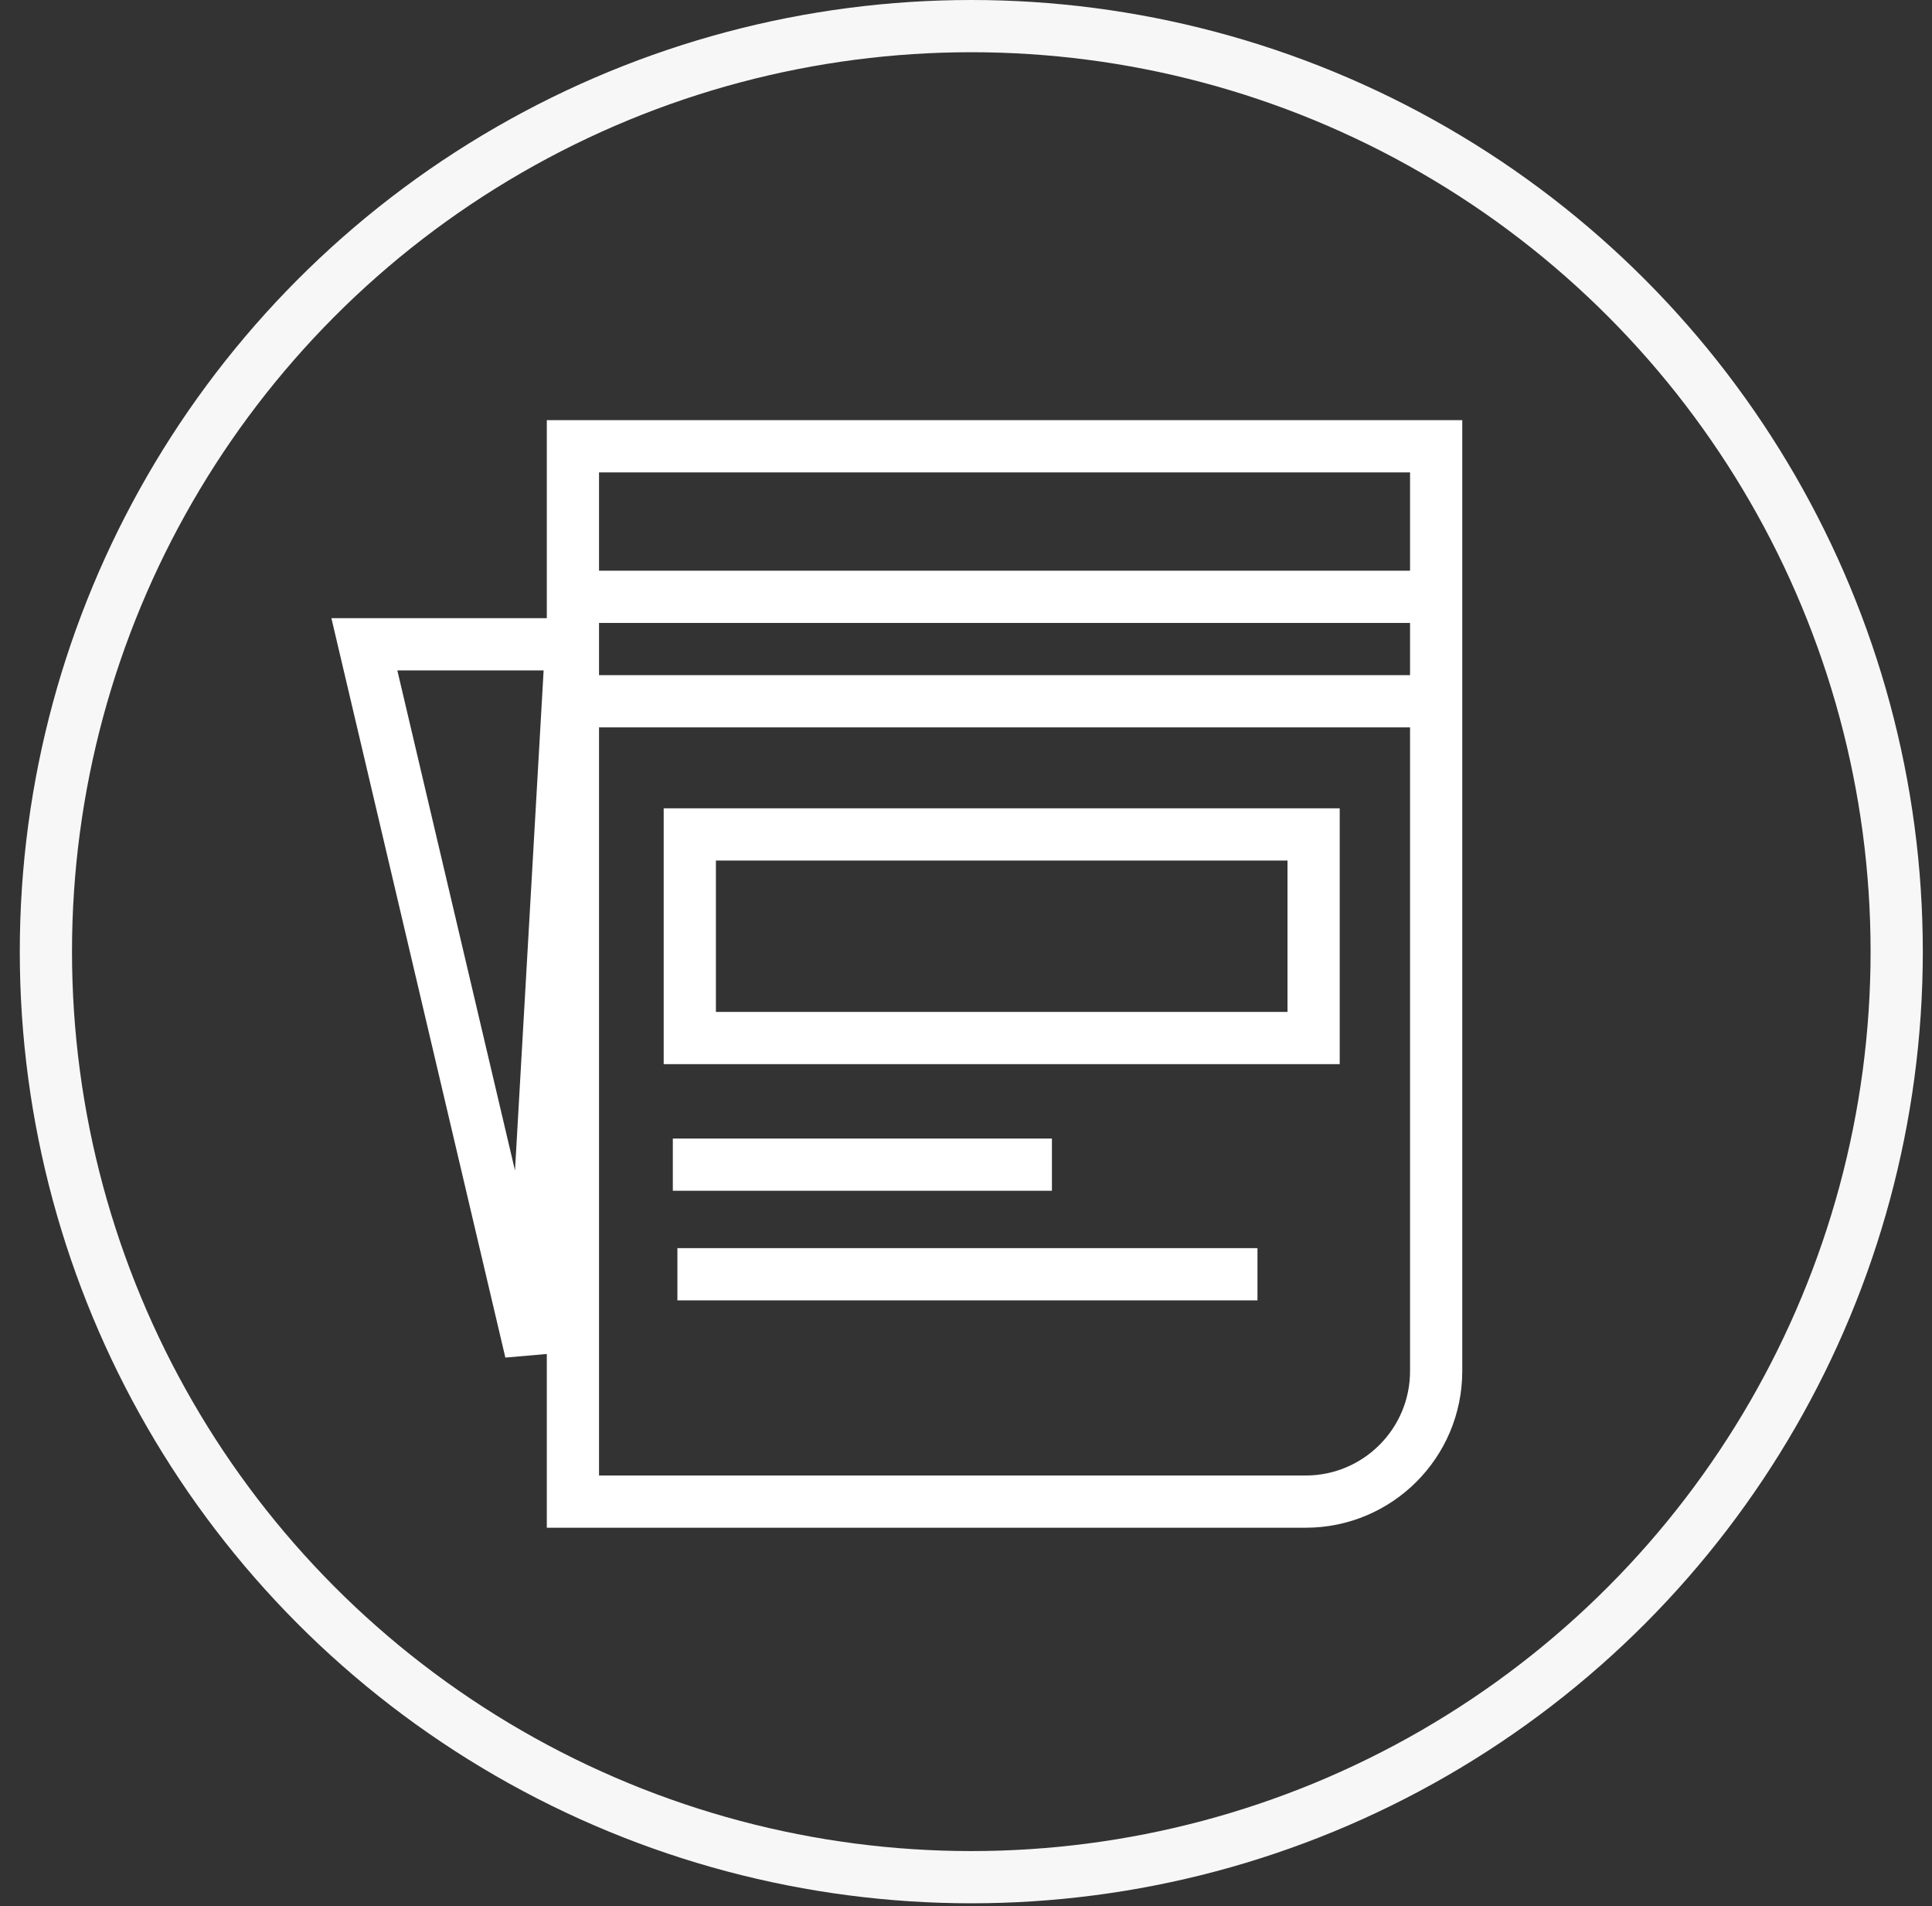
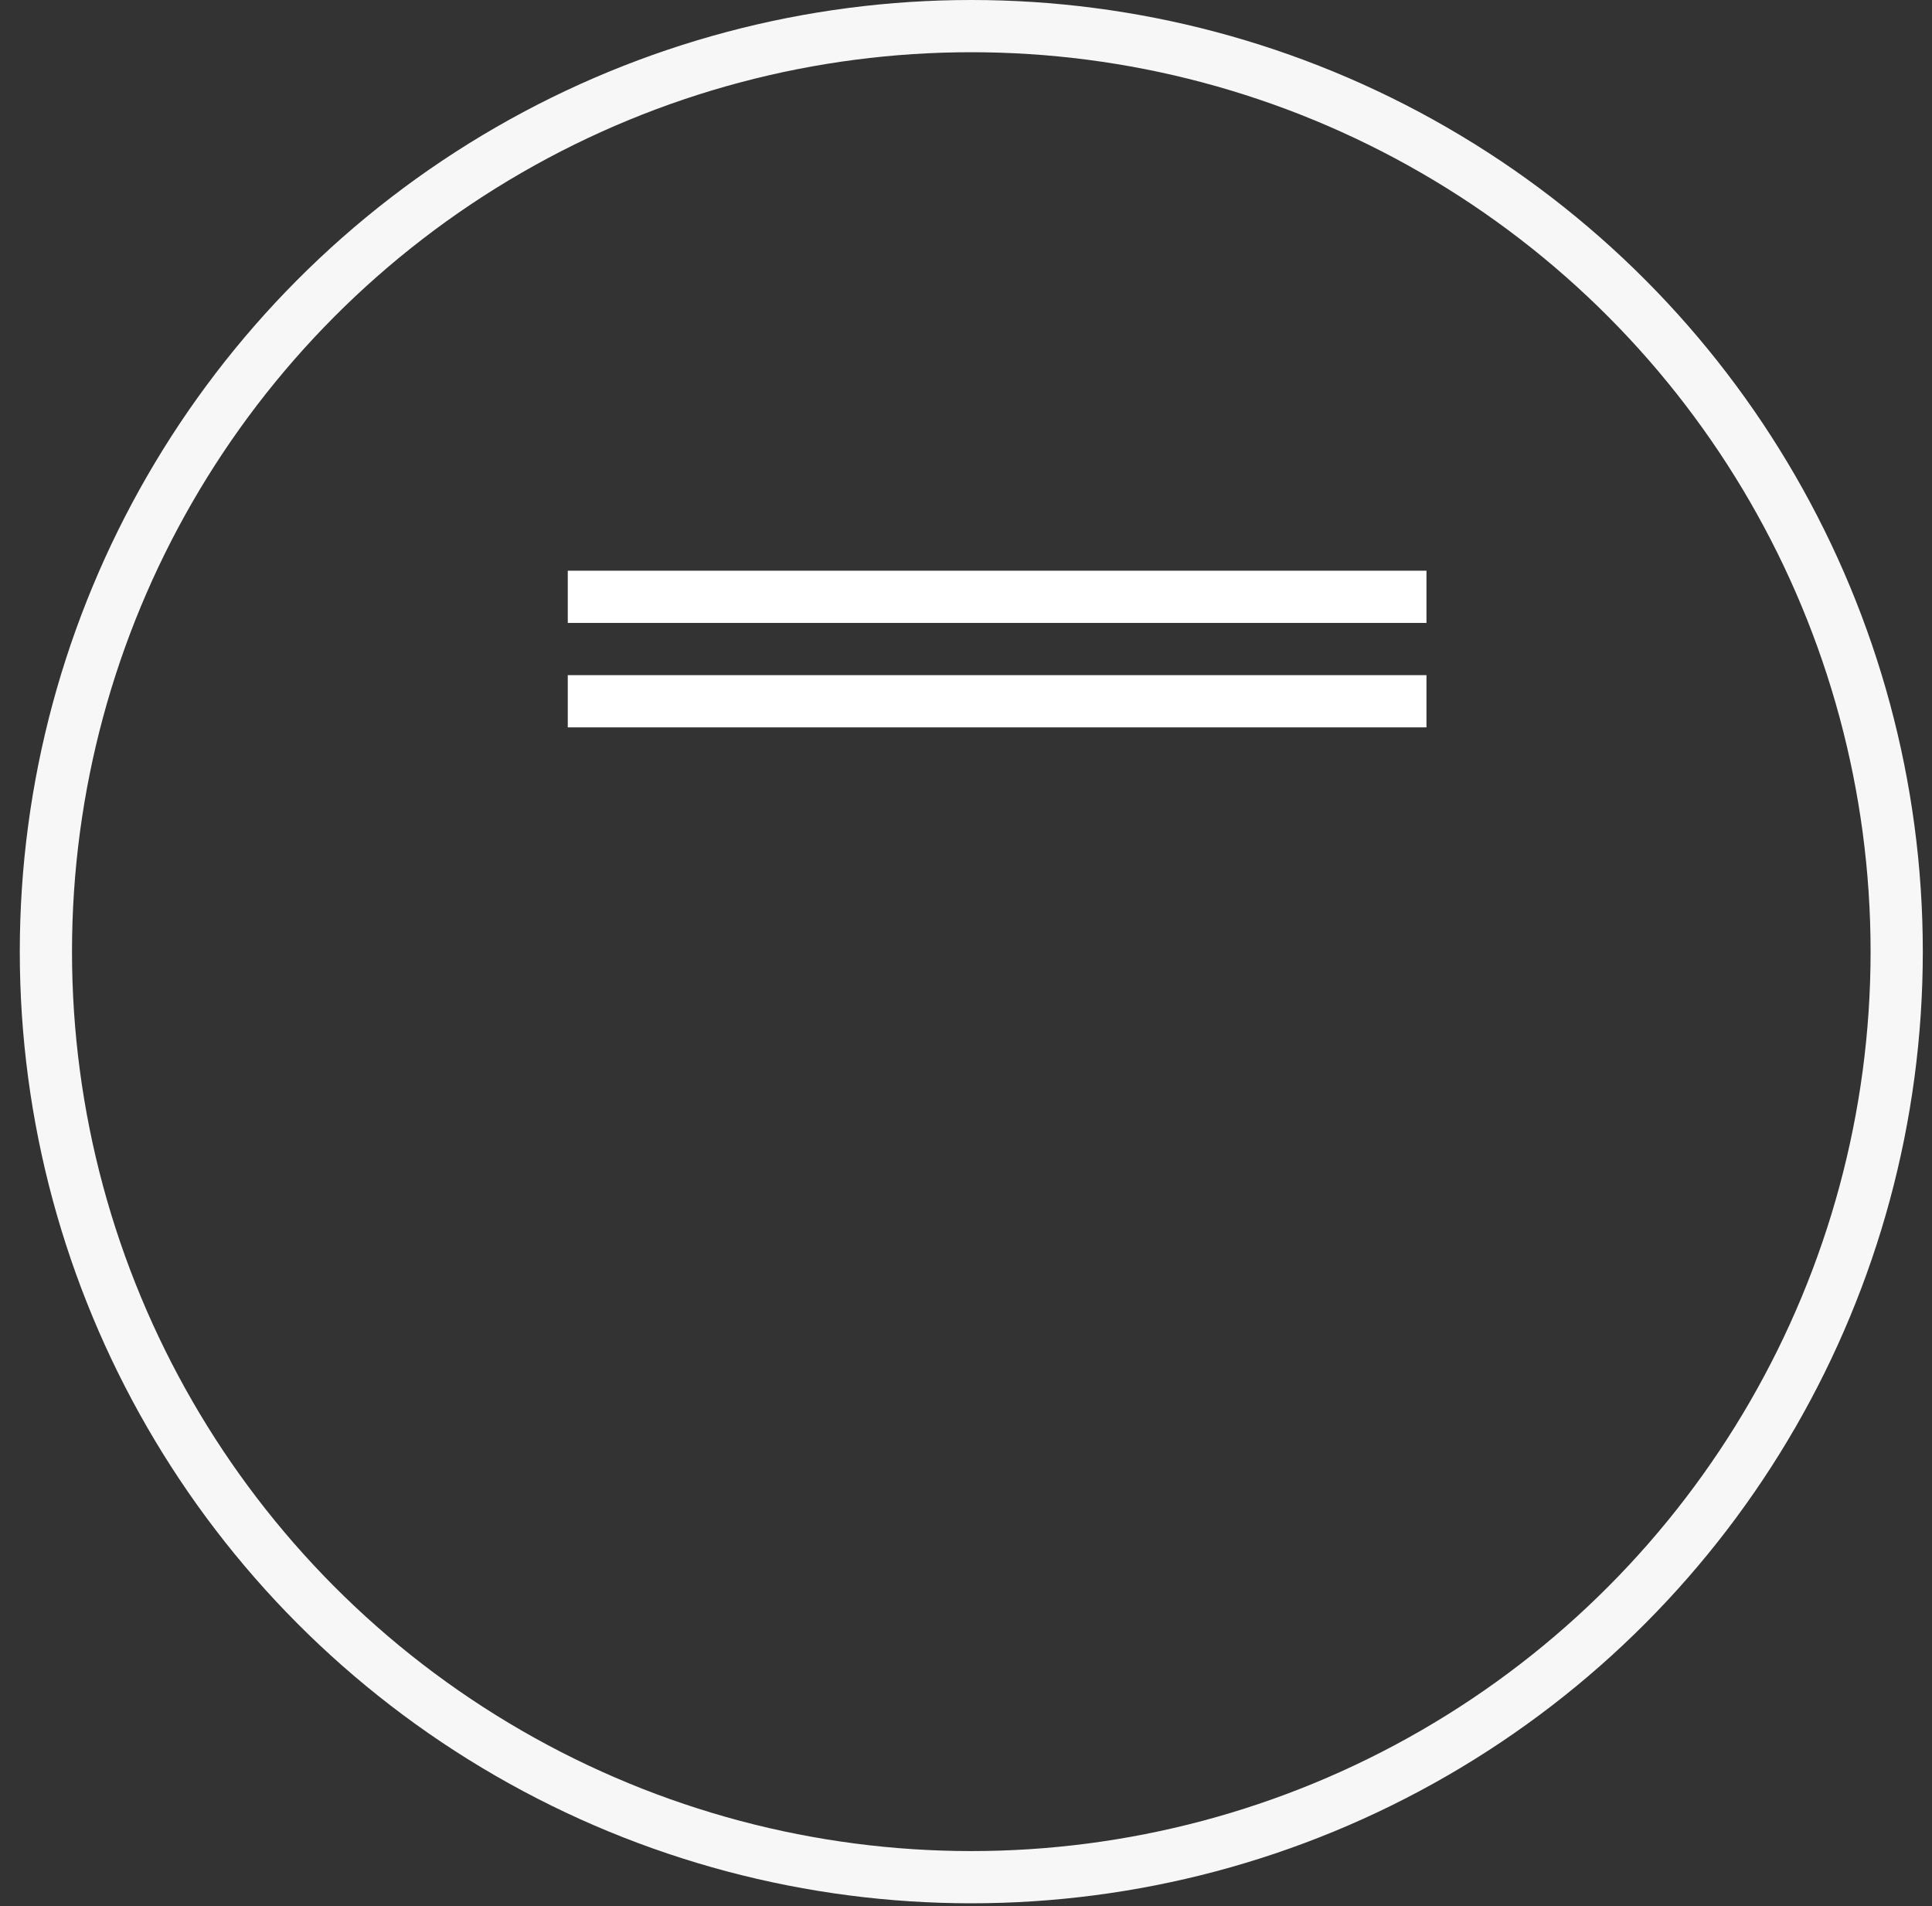
<svg xmlns="http://www.w3.org/2000/svg" width="74" height="73" viewBox="0 0 74 73" fill="none">
  <rect x="0" y="0" width="74" height="73" fill="#333333" stroke="none" />
  <circle cx="37.203" cy="36.445" r="35.445" stroke="#F7F7F7" stroke-width="2" />
-   <path d="M21.944 17.091H55.008V52.507C55.008 55.269 52.769 57.507 50.008 57.507H21.944V17.091Z" stroke="white" stroke-width="2" />
-   <path d="M20.33 51.762L13.956 24.674H21.881L20.33 51.762Z" stroke="white" stroke-width="2" />
  <path d="M21.747 22.856H54.637M21.747 26.856H54.637" stroke="white" stroke-width="2" />
-   <rect x="26.421" y="31.956" width="23.893" height="7.797" stroke="white" stroke-width="2" />
-   <path d="M25.771 44.602H40.291M25.946 48.8H48.164" stroke="white" stroke-width="2" />
</svg>